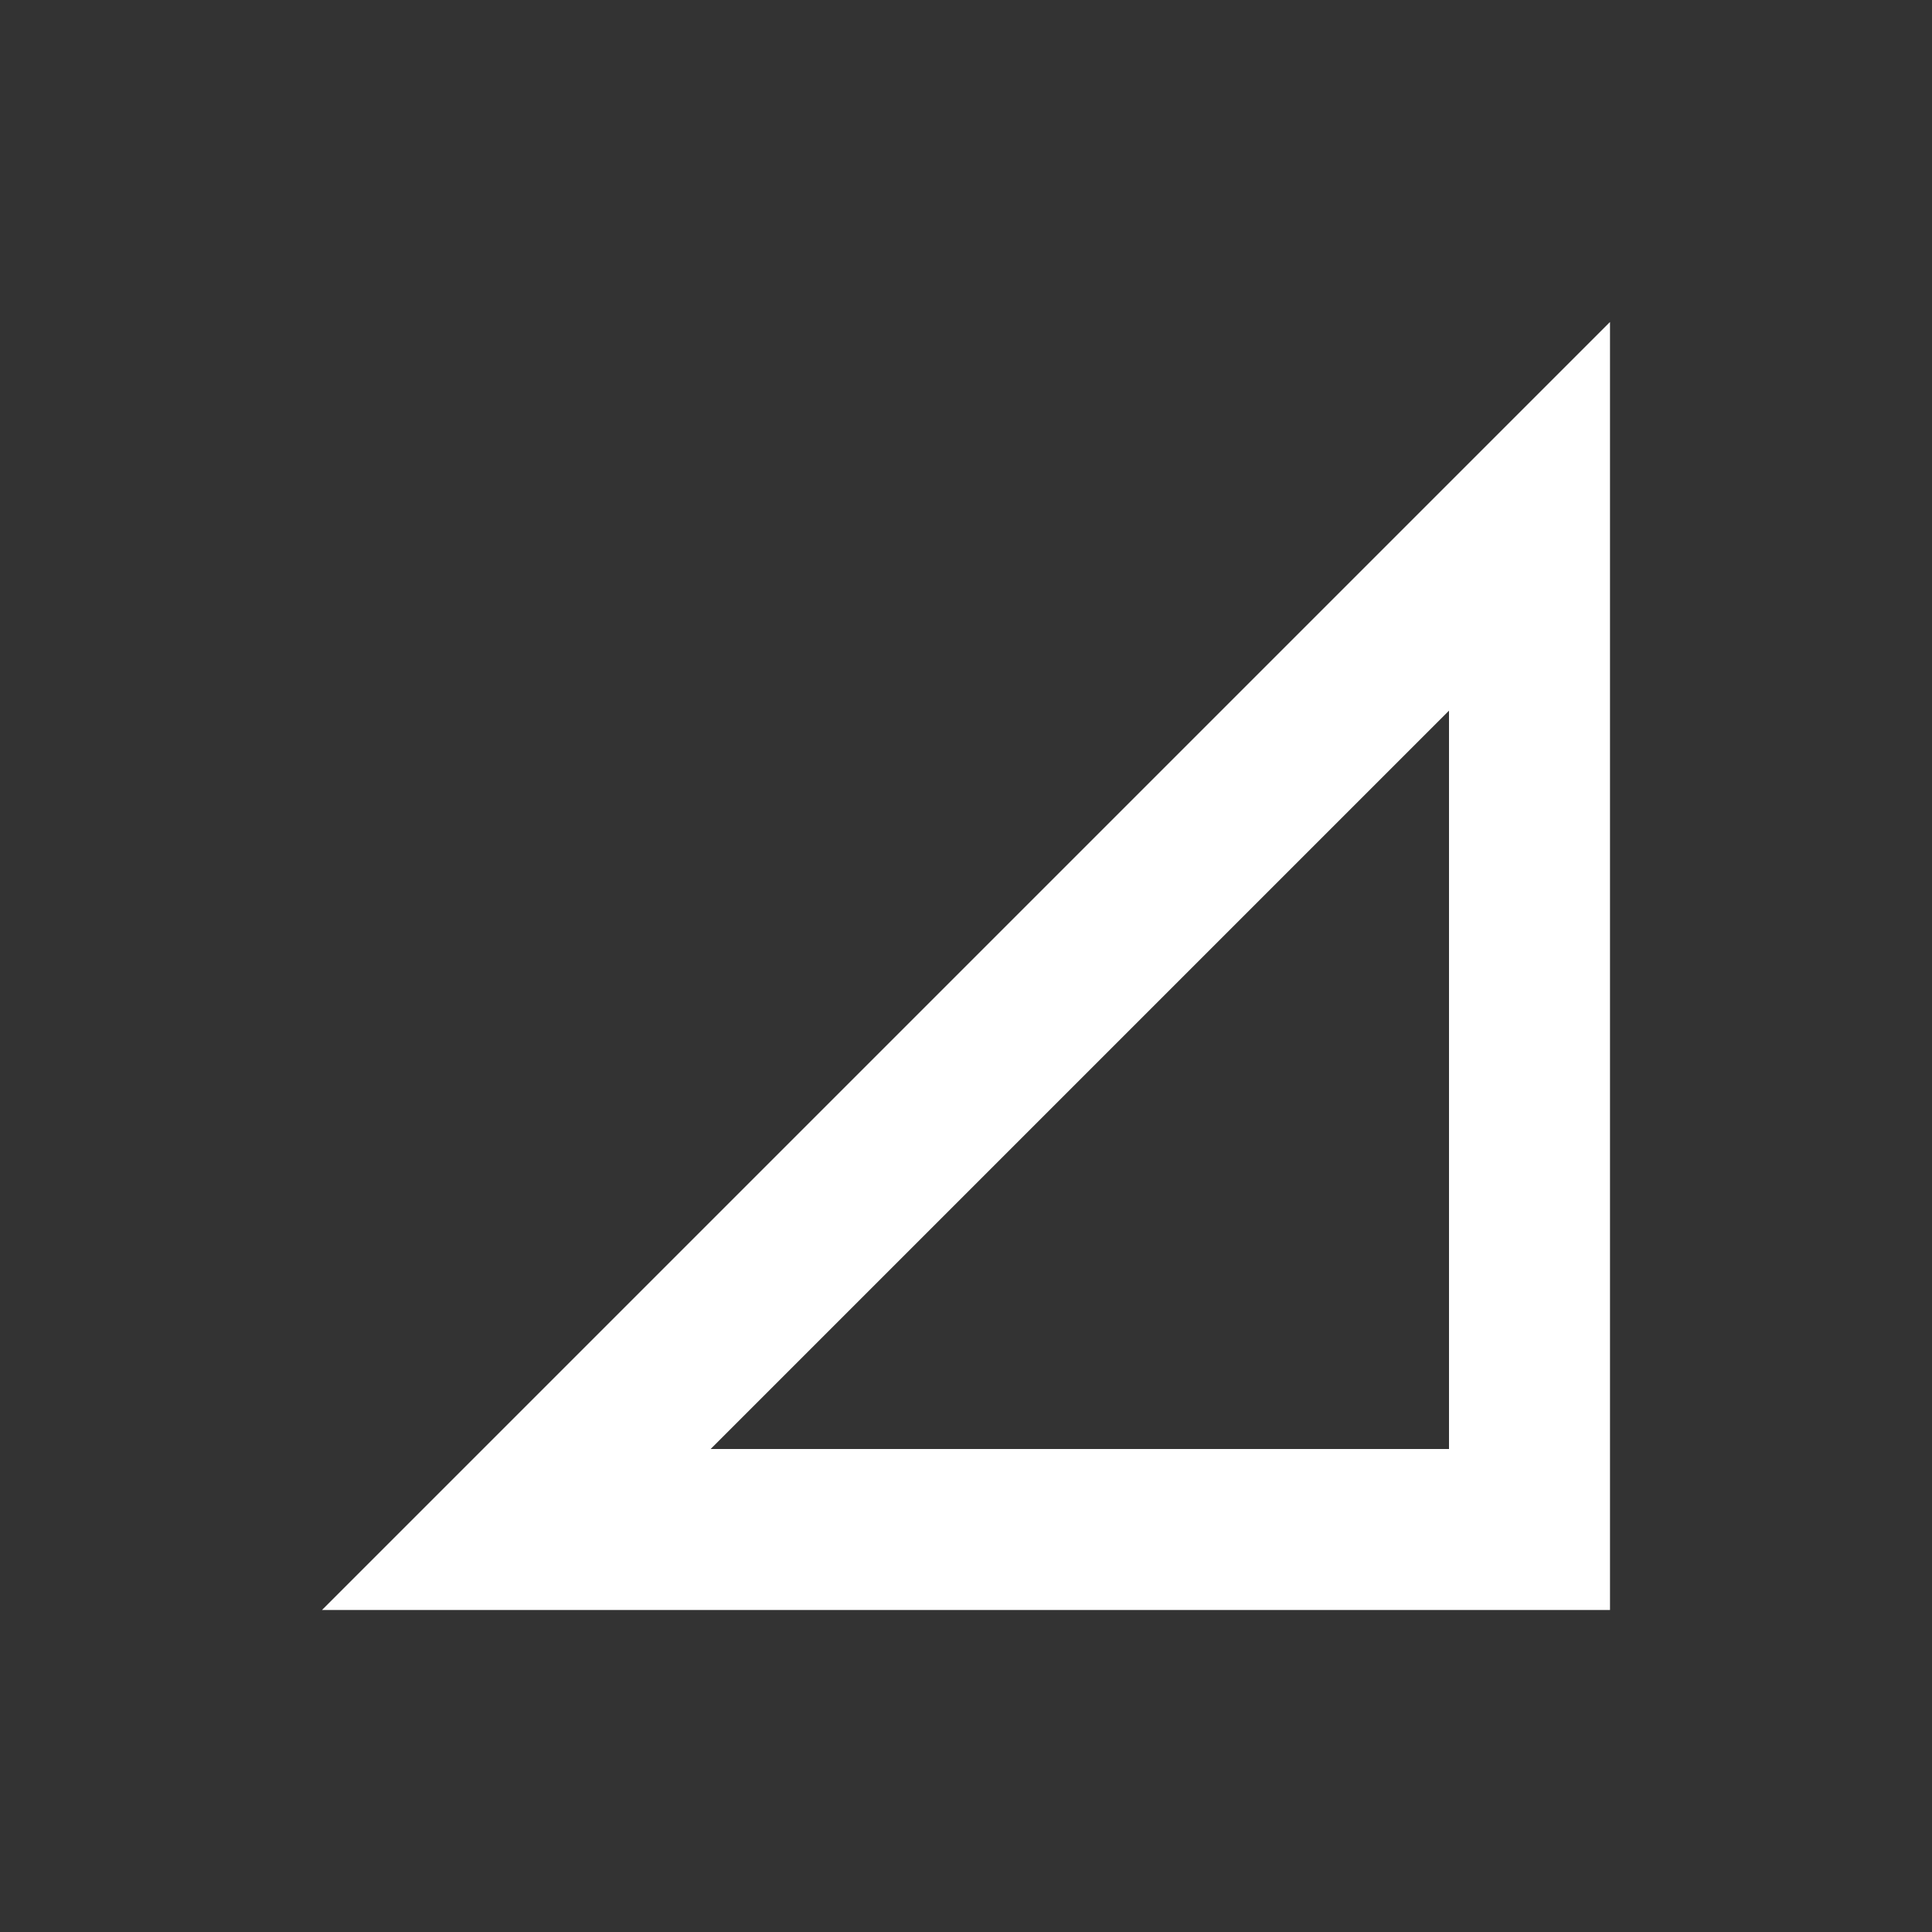
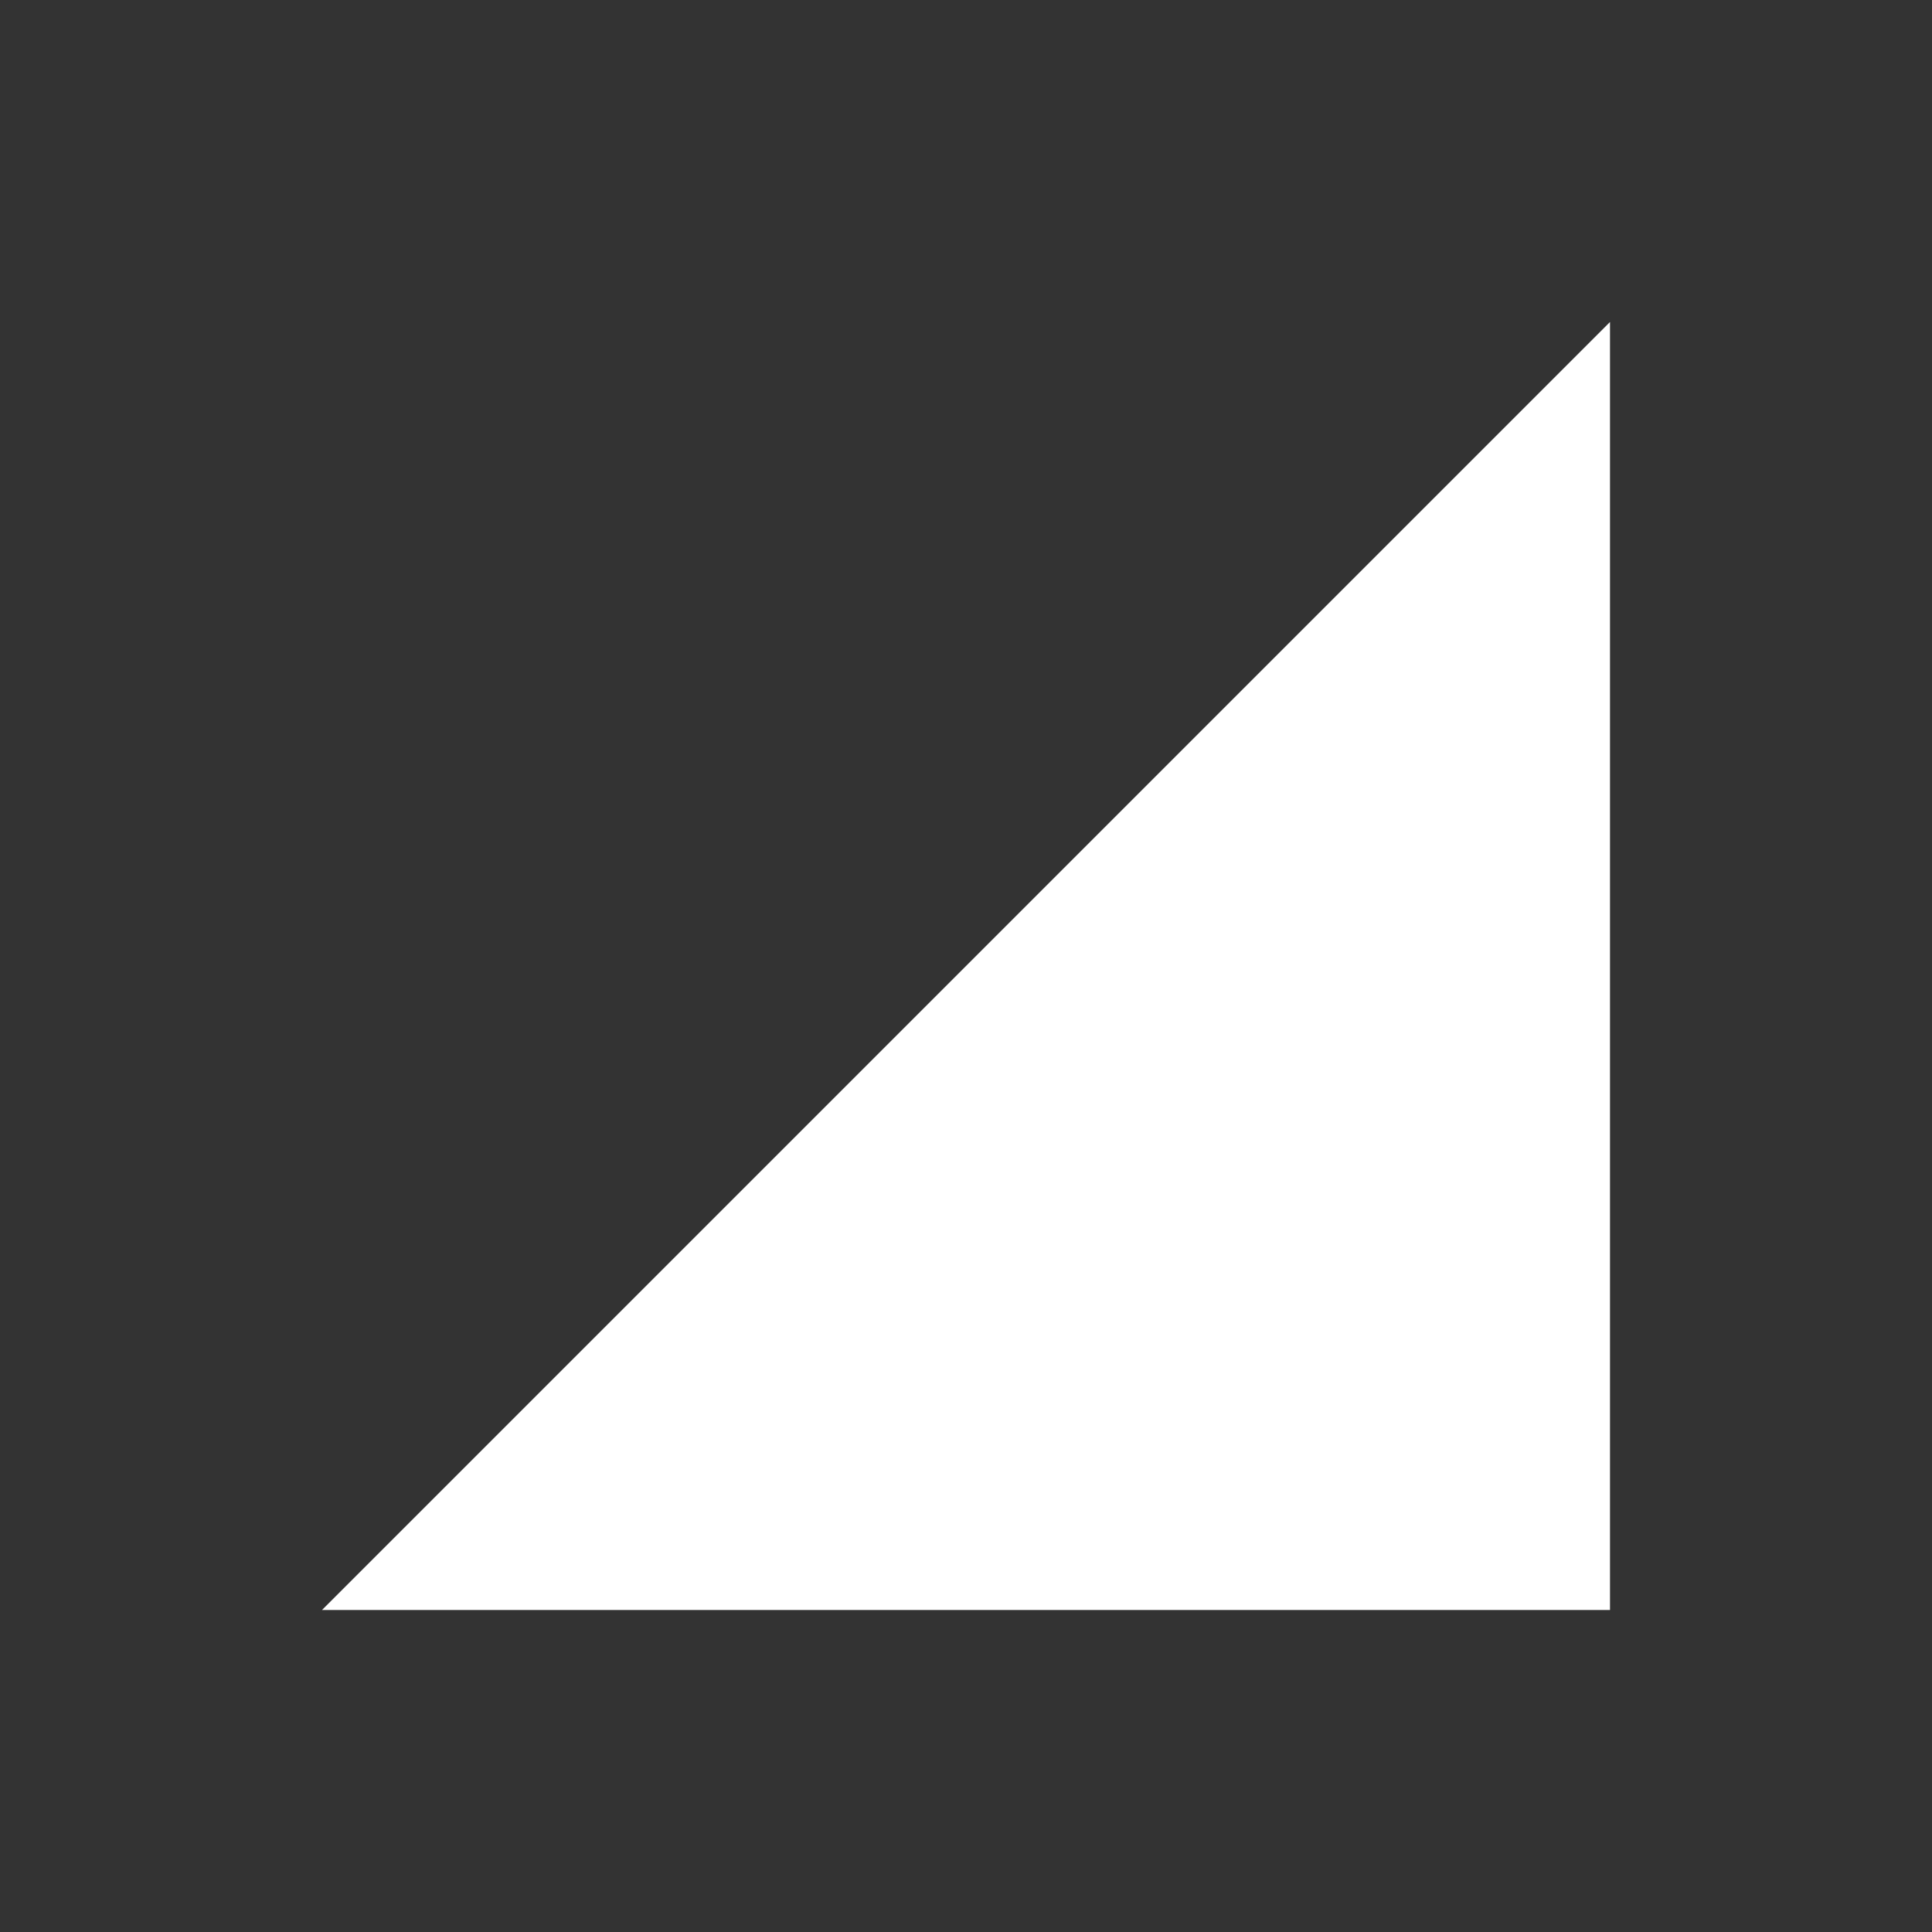
<svg xmlns="http://www.w3.org/2000/svg" width="24" height="24" version="1.1">
  <rect width="100%" height="100%" fill="#333333" stroke="none" />
-   <path style="fill:#ffffff" d="M 20,4 4,20 H 20 Z M 18,8.828 V 18 H 8.828 Z" />
+   <path style="fill:#ffffff" d="M 20,4 4,20 H 20 Z M 18,8.828 H 8.828 Z" />
</svg>